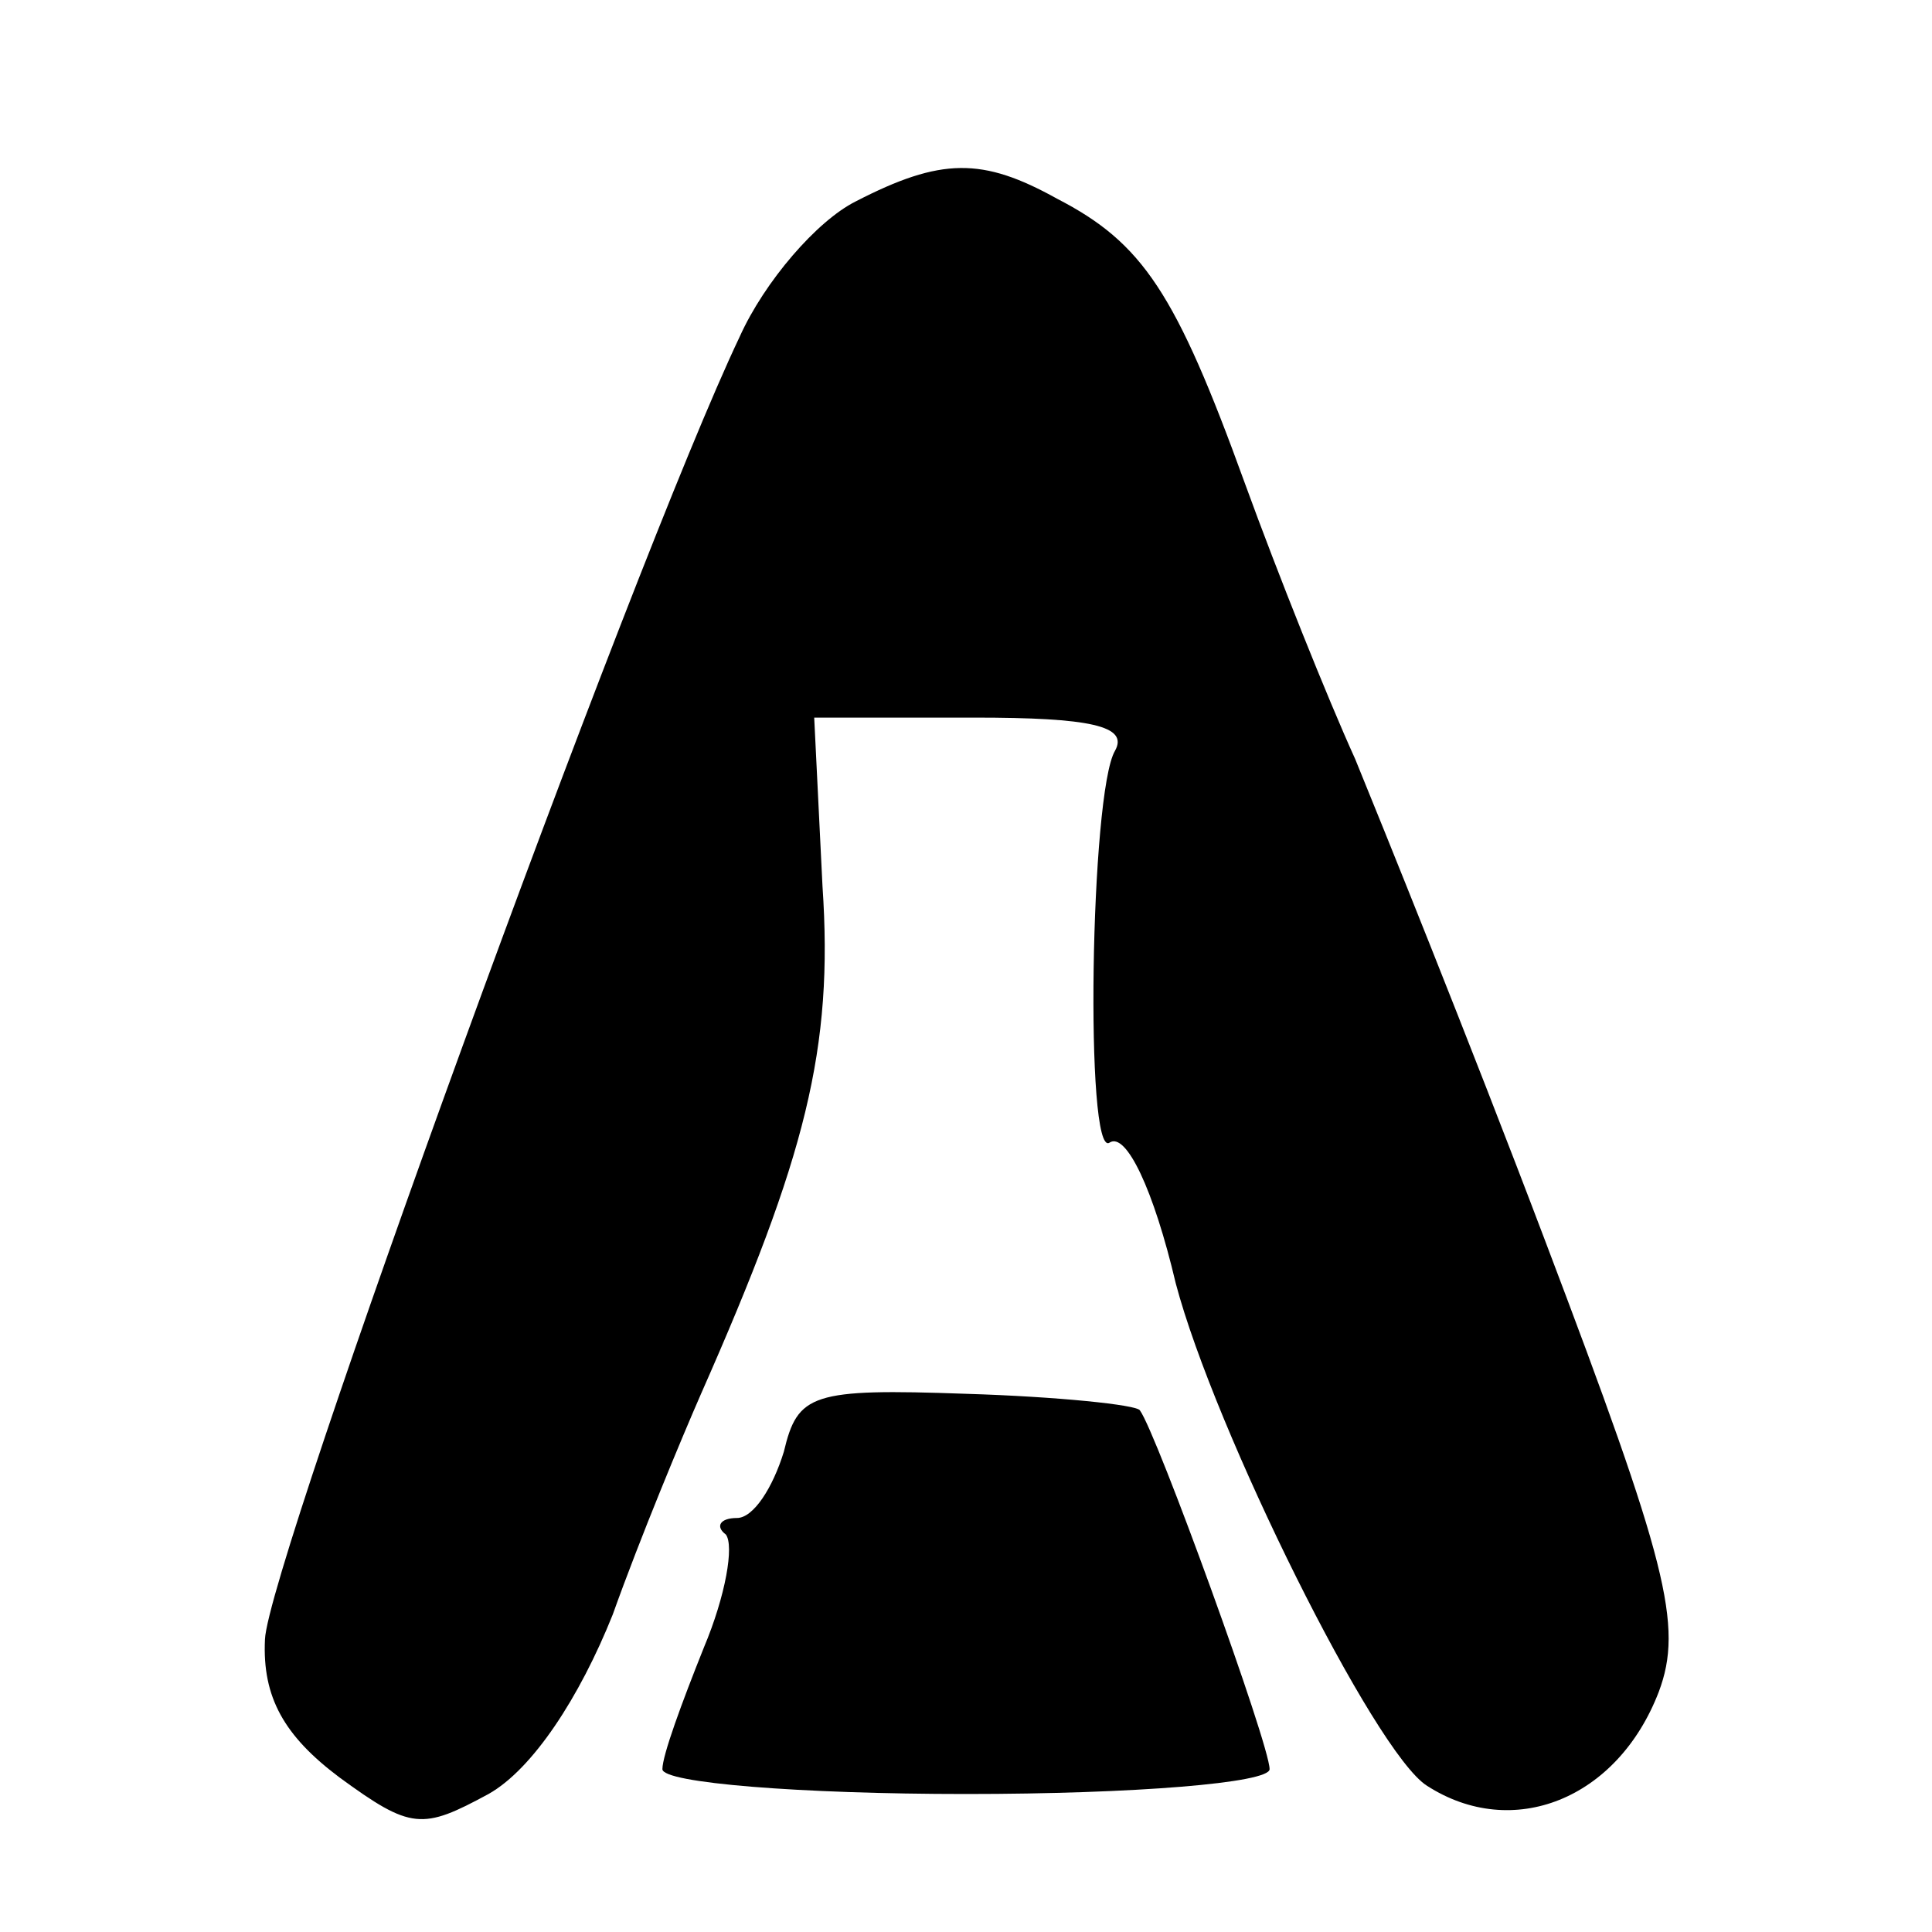
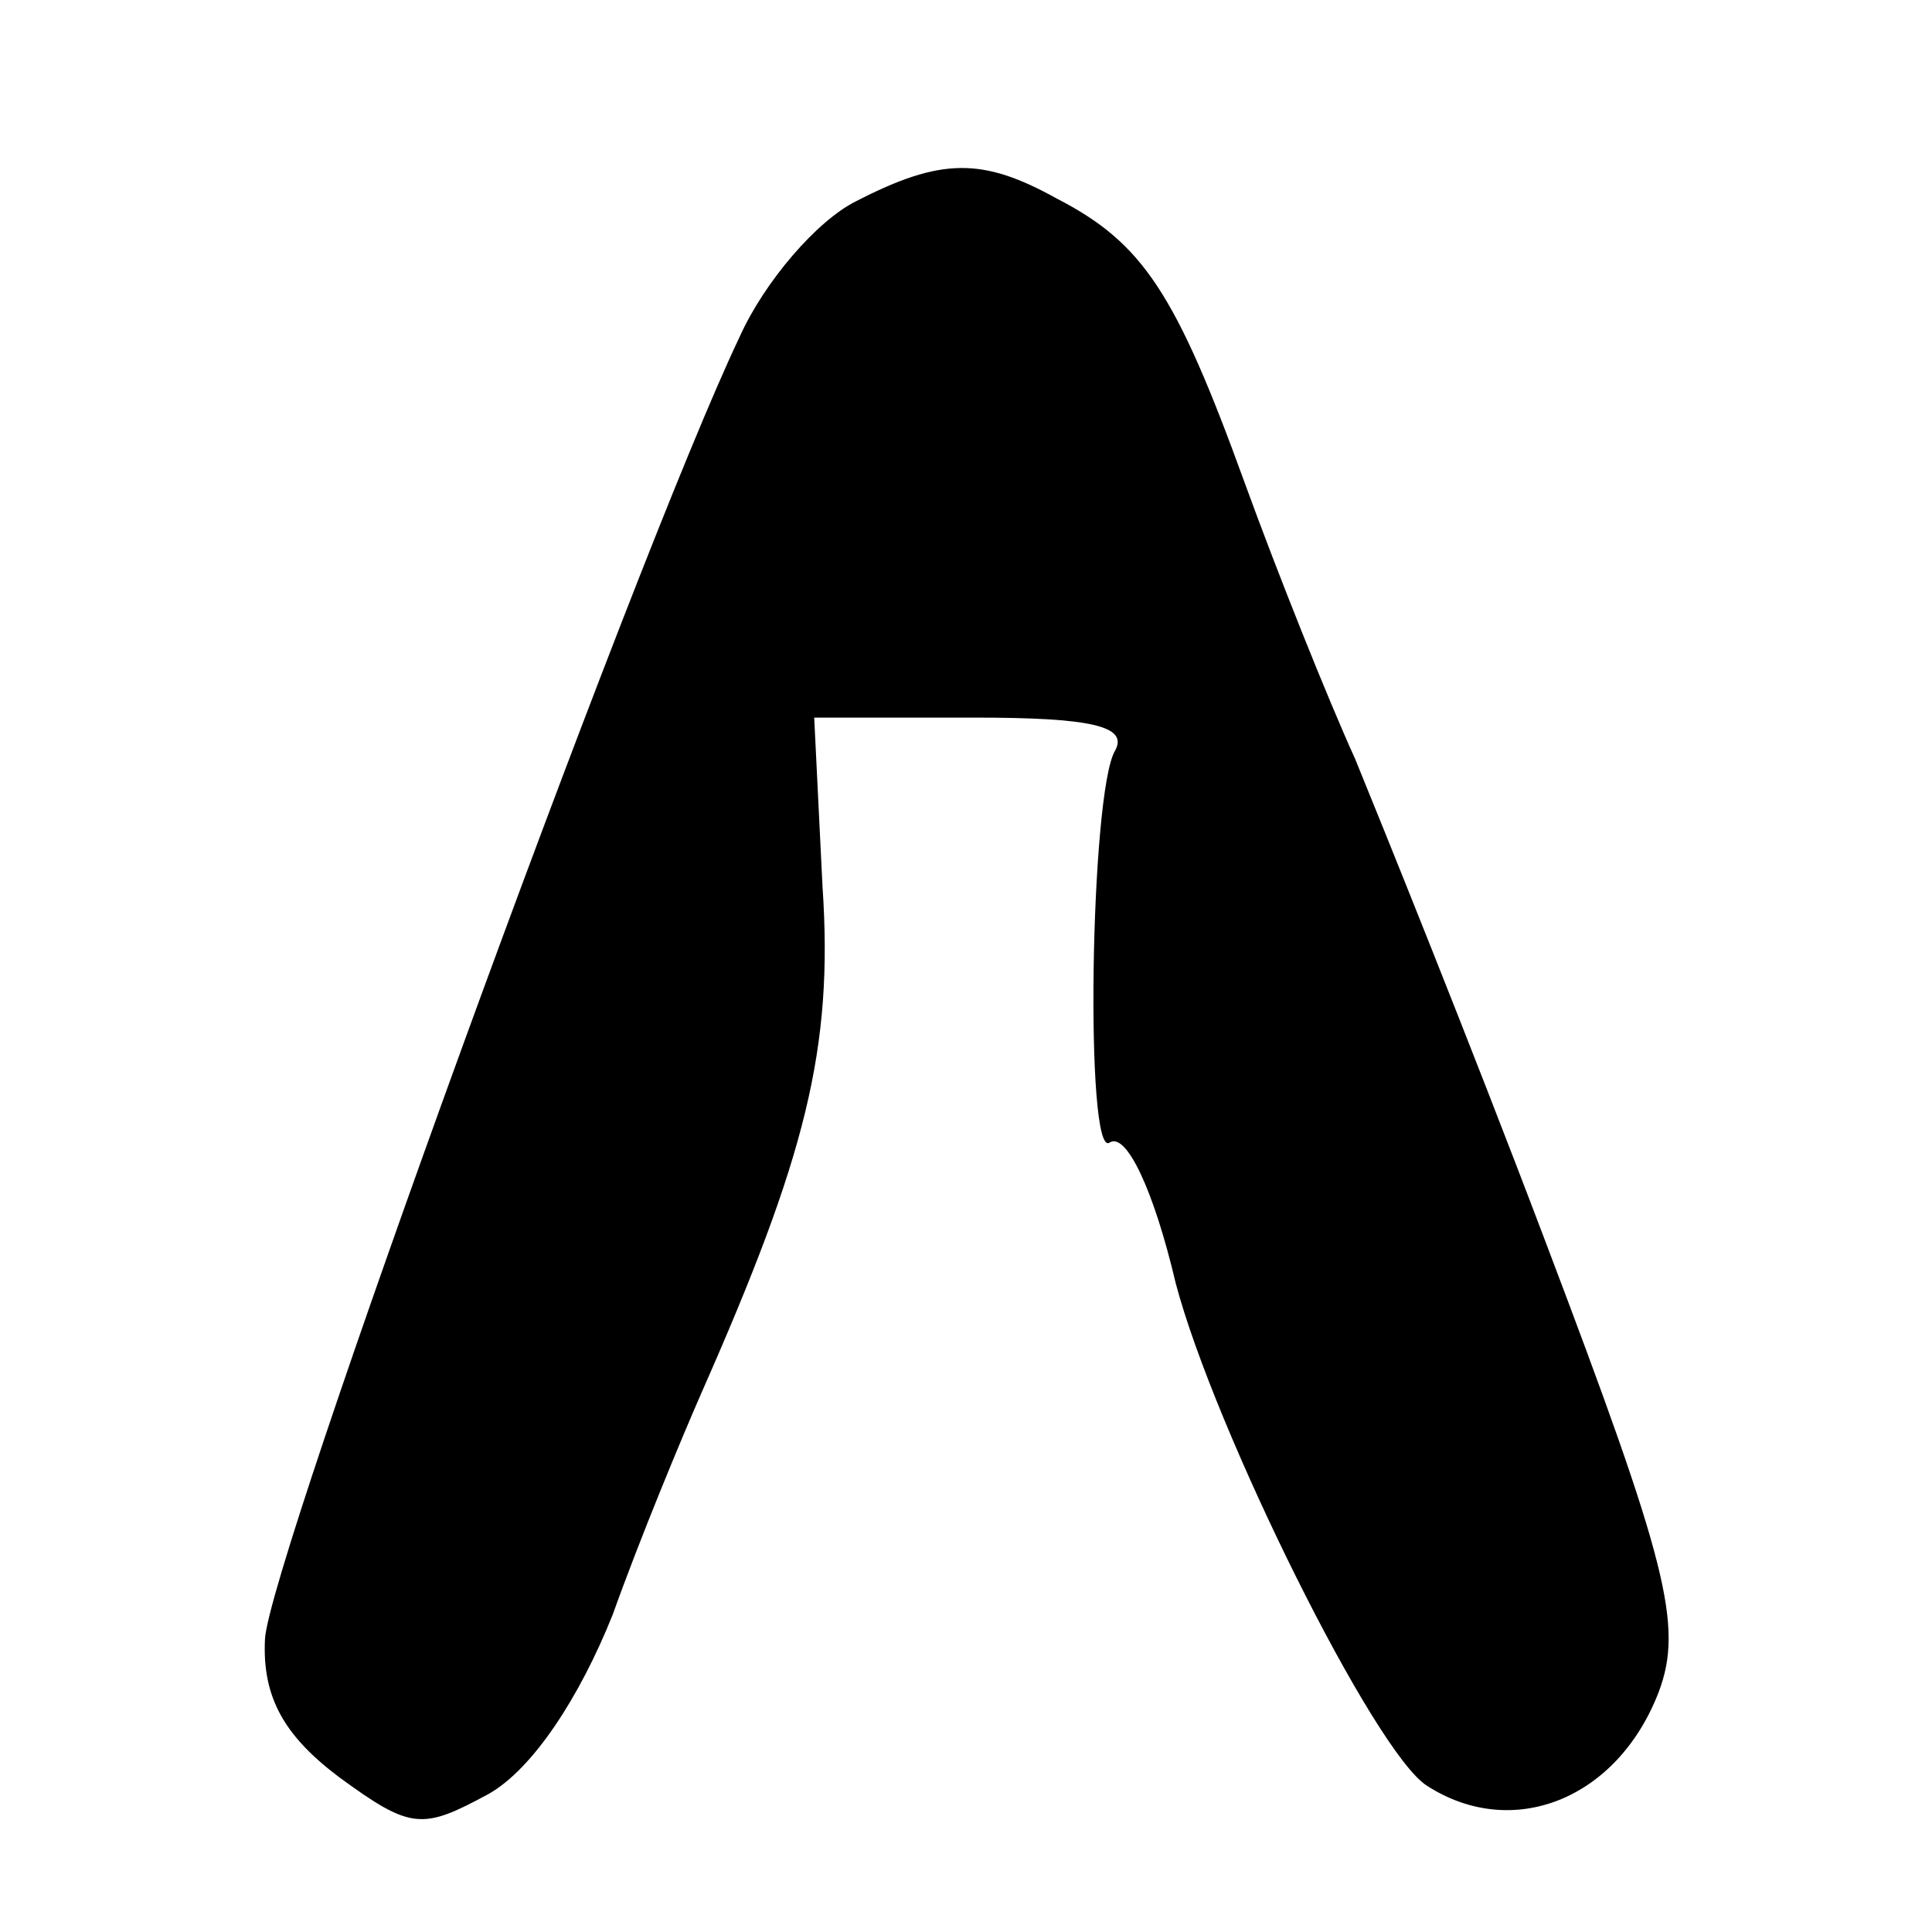
<svg xmlns="http://www.w3.org/2000/svg" version="1.0" width="70pt" height="70pt" viewBox="0 0 70 70" preserveAspectRatio="xMidYMid meet">
  <g transform="translate(0,70) scale(0.1,-0.1)" fill="#000000" stroke="none">
    <path d="M310 627 c-14 -7 -33 -29 -42 -49 -39 -82 -171 -445 -172 -472 -1 -21 7 -35 27 -50 26 -19 30 -19 54 -6 16 9 33 35 45 65 10 28 25 64 32 80 38 86 48 125 44 184 l-3 61 58 0 c42 0 56 -3 51 -12 -9 -15 -11 -148 -2 -142 6 4 16 -17 24 -51 14 -53 72 -170 91 -182 31 -20 69 -5 84 34 9 24 3 47 -41 163 -28 74 -60 153 -69 175 -10 22 -28 67 -40 100 -25 69 -37 87 -68 103 -27 15 -42 15 -73 -1z" />
-     <path d="M284 174 c-4 -13 -11 -24 -17 -24 -6 0 -8 -3 -4 -6 3 -4 0 -22 -8 -41 -8 -20 -15 -39 -15 -44 0 -5 50 -9 110 -9 61 0 110 4 110 9 0 9 -41 122 -47 130 -1 2 -30 5 -63 6 -56 2 -61 0 -66 -21z" />
  </g>
</svg>